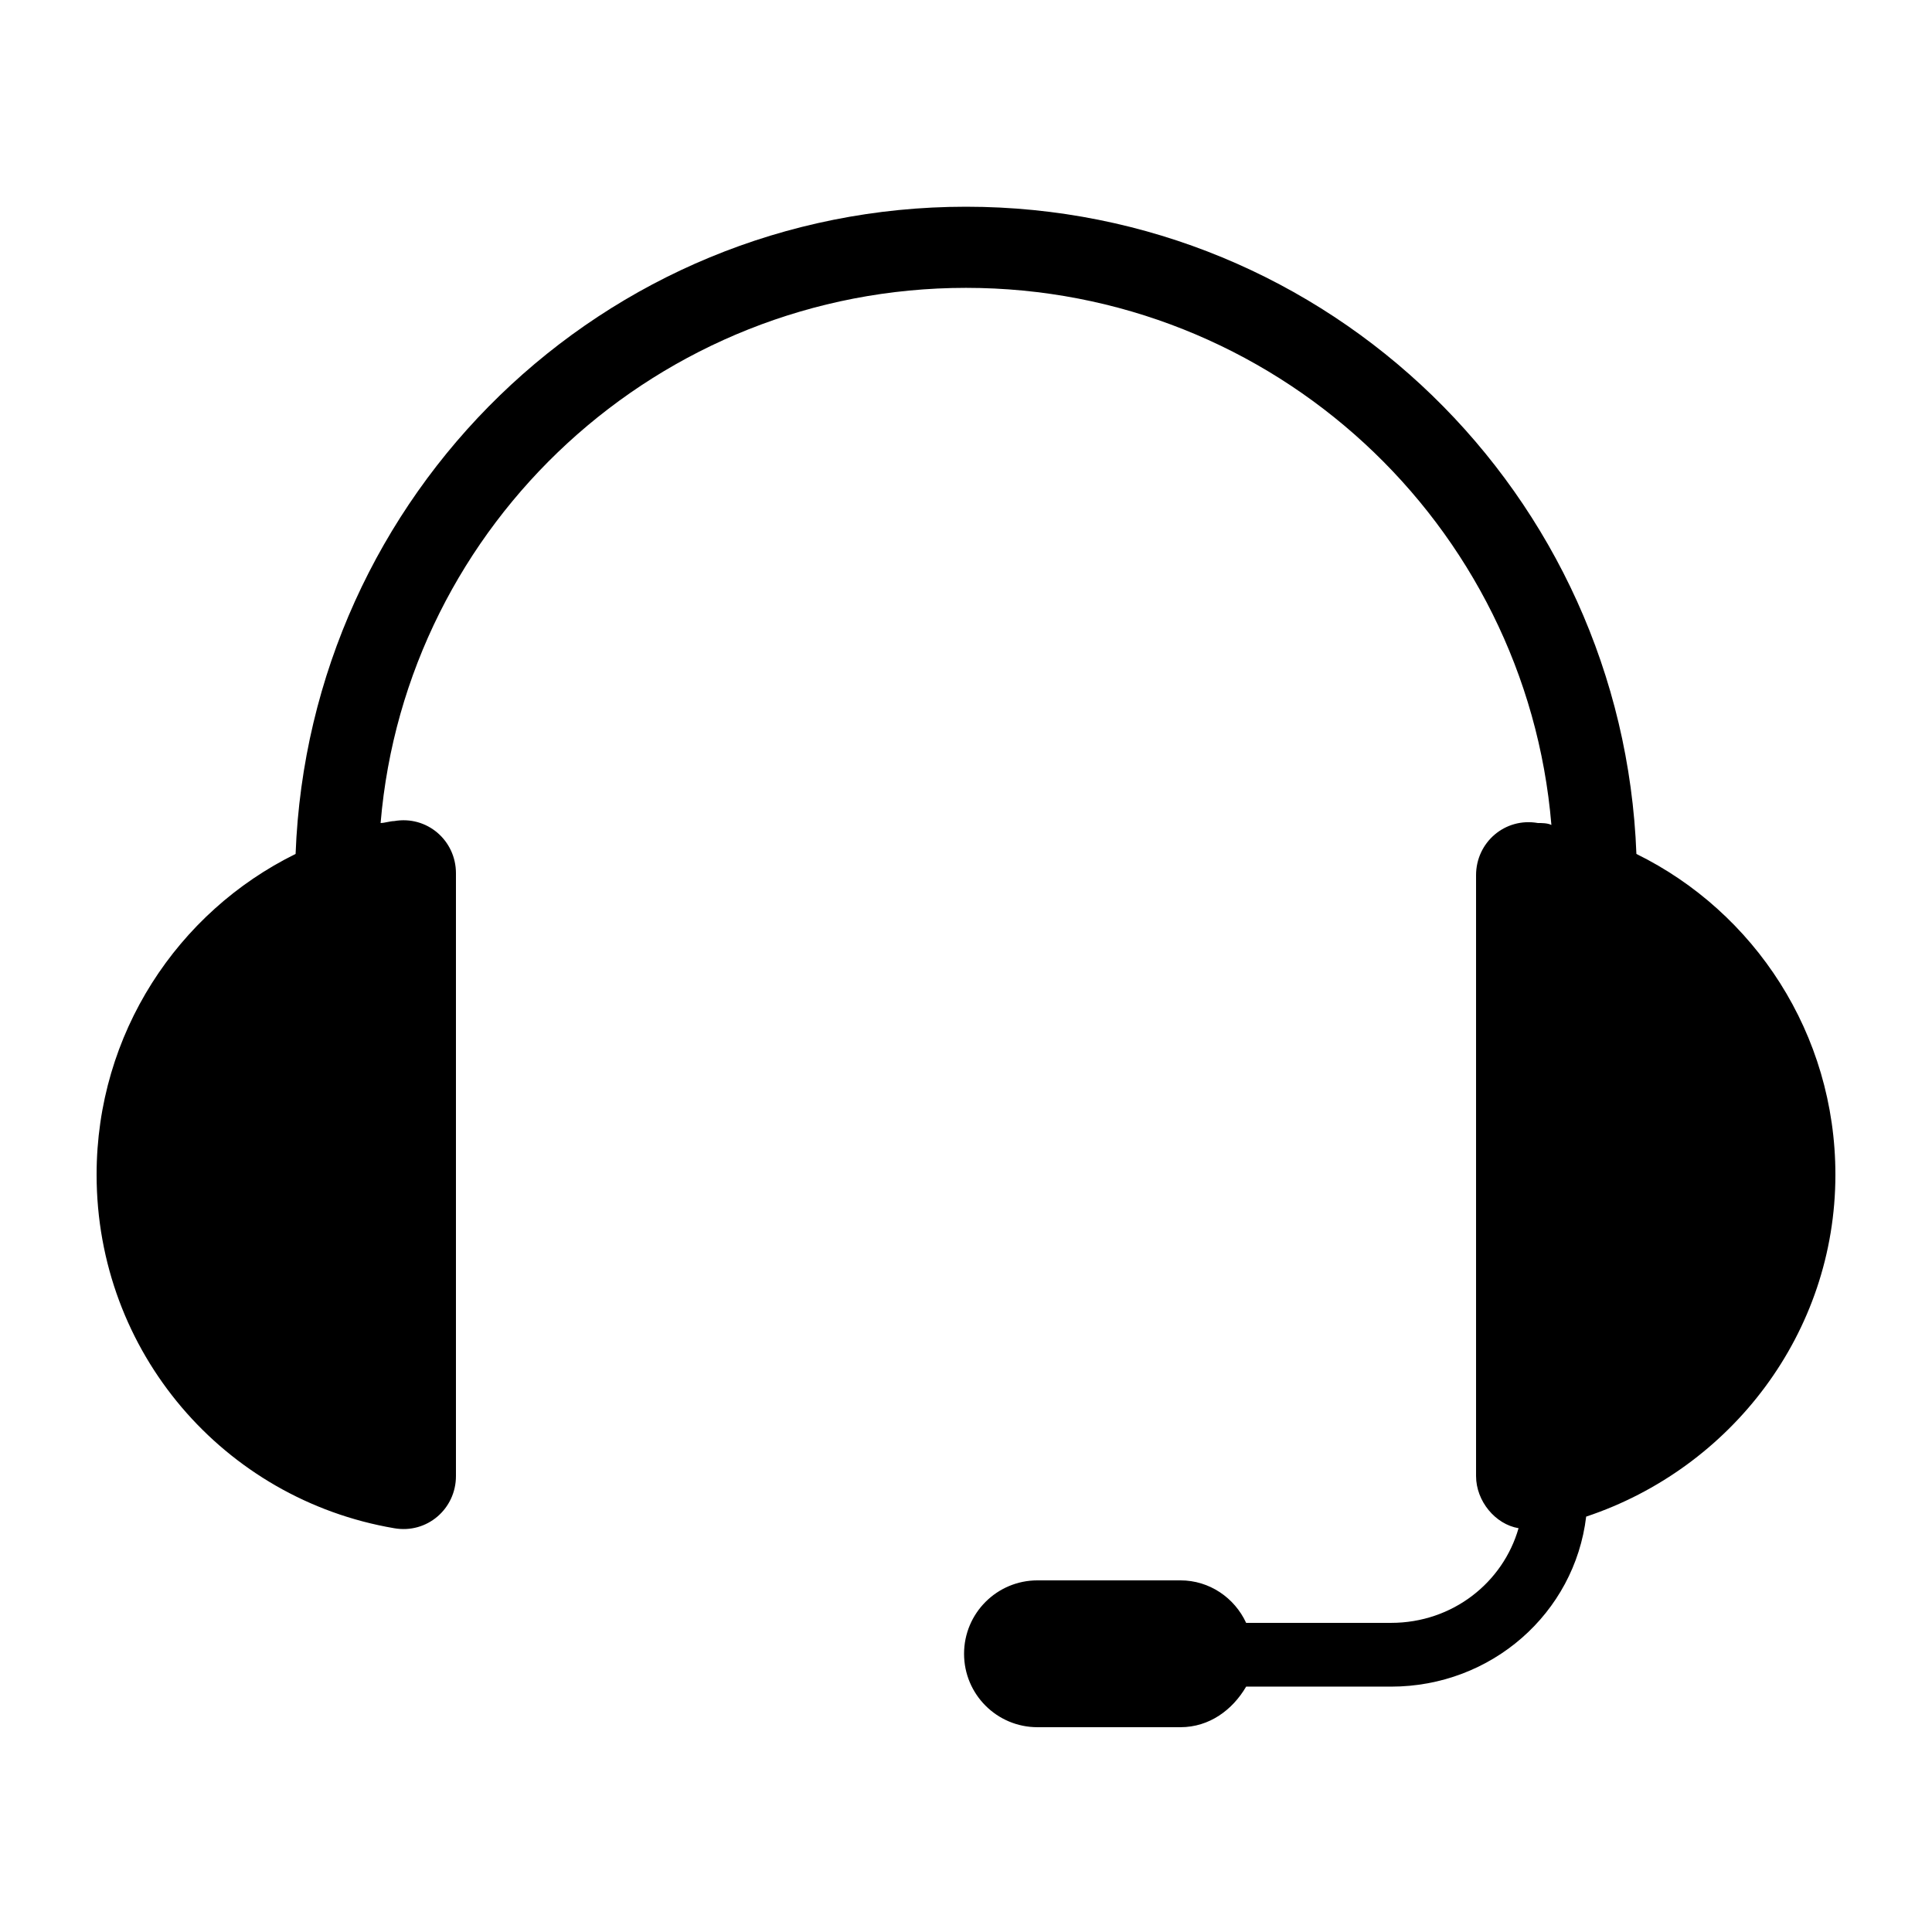
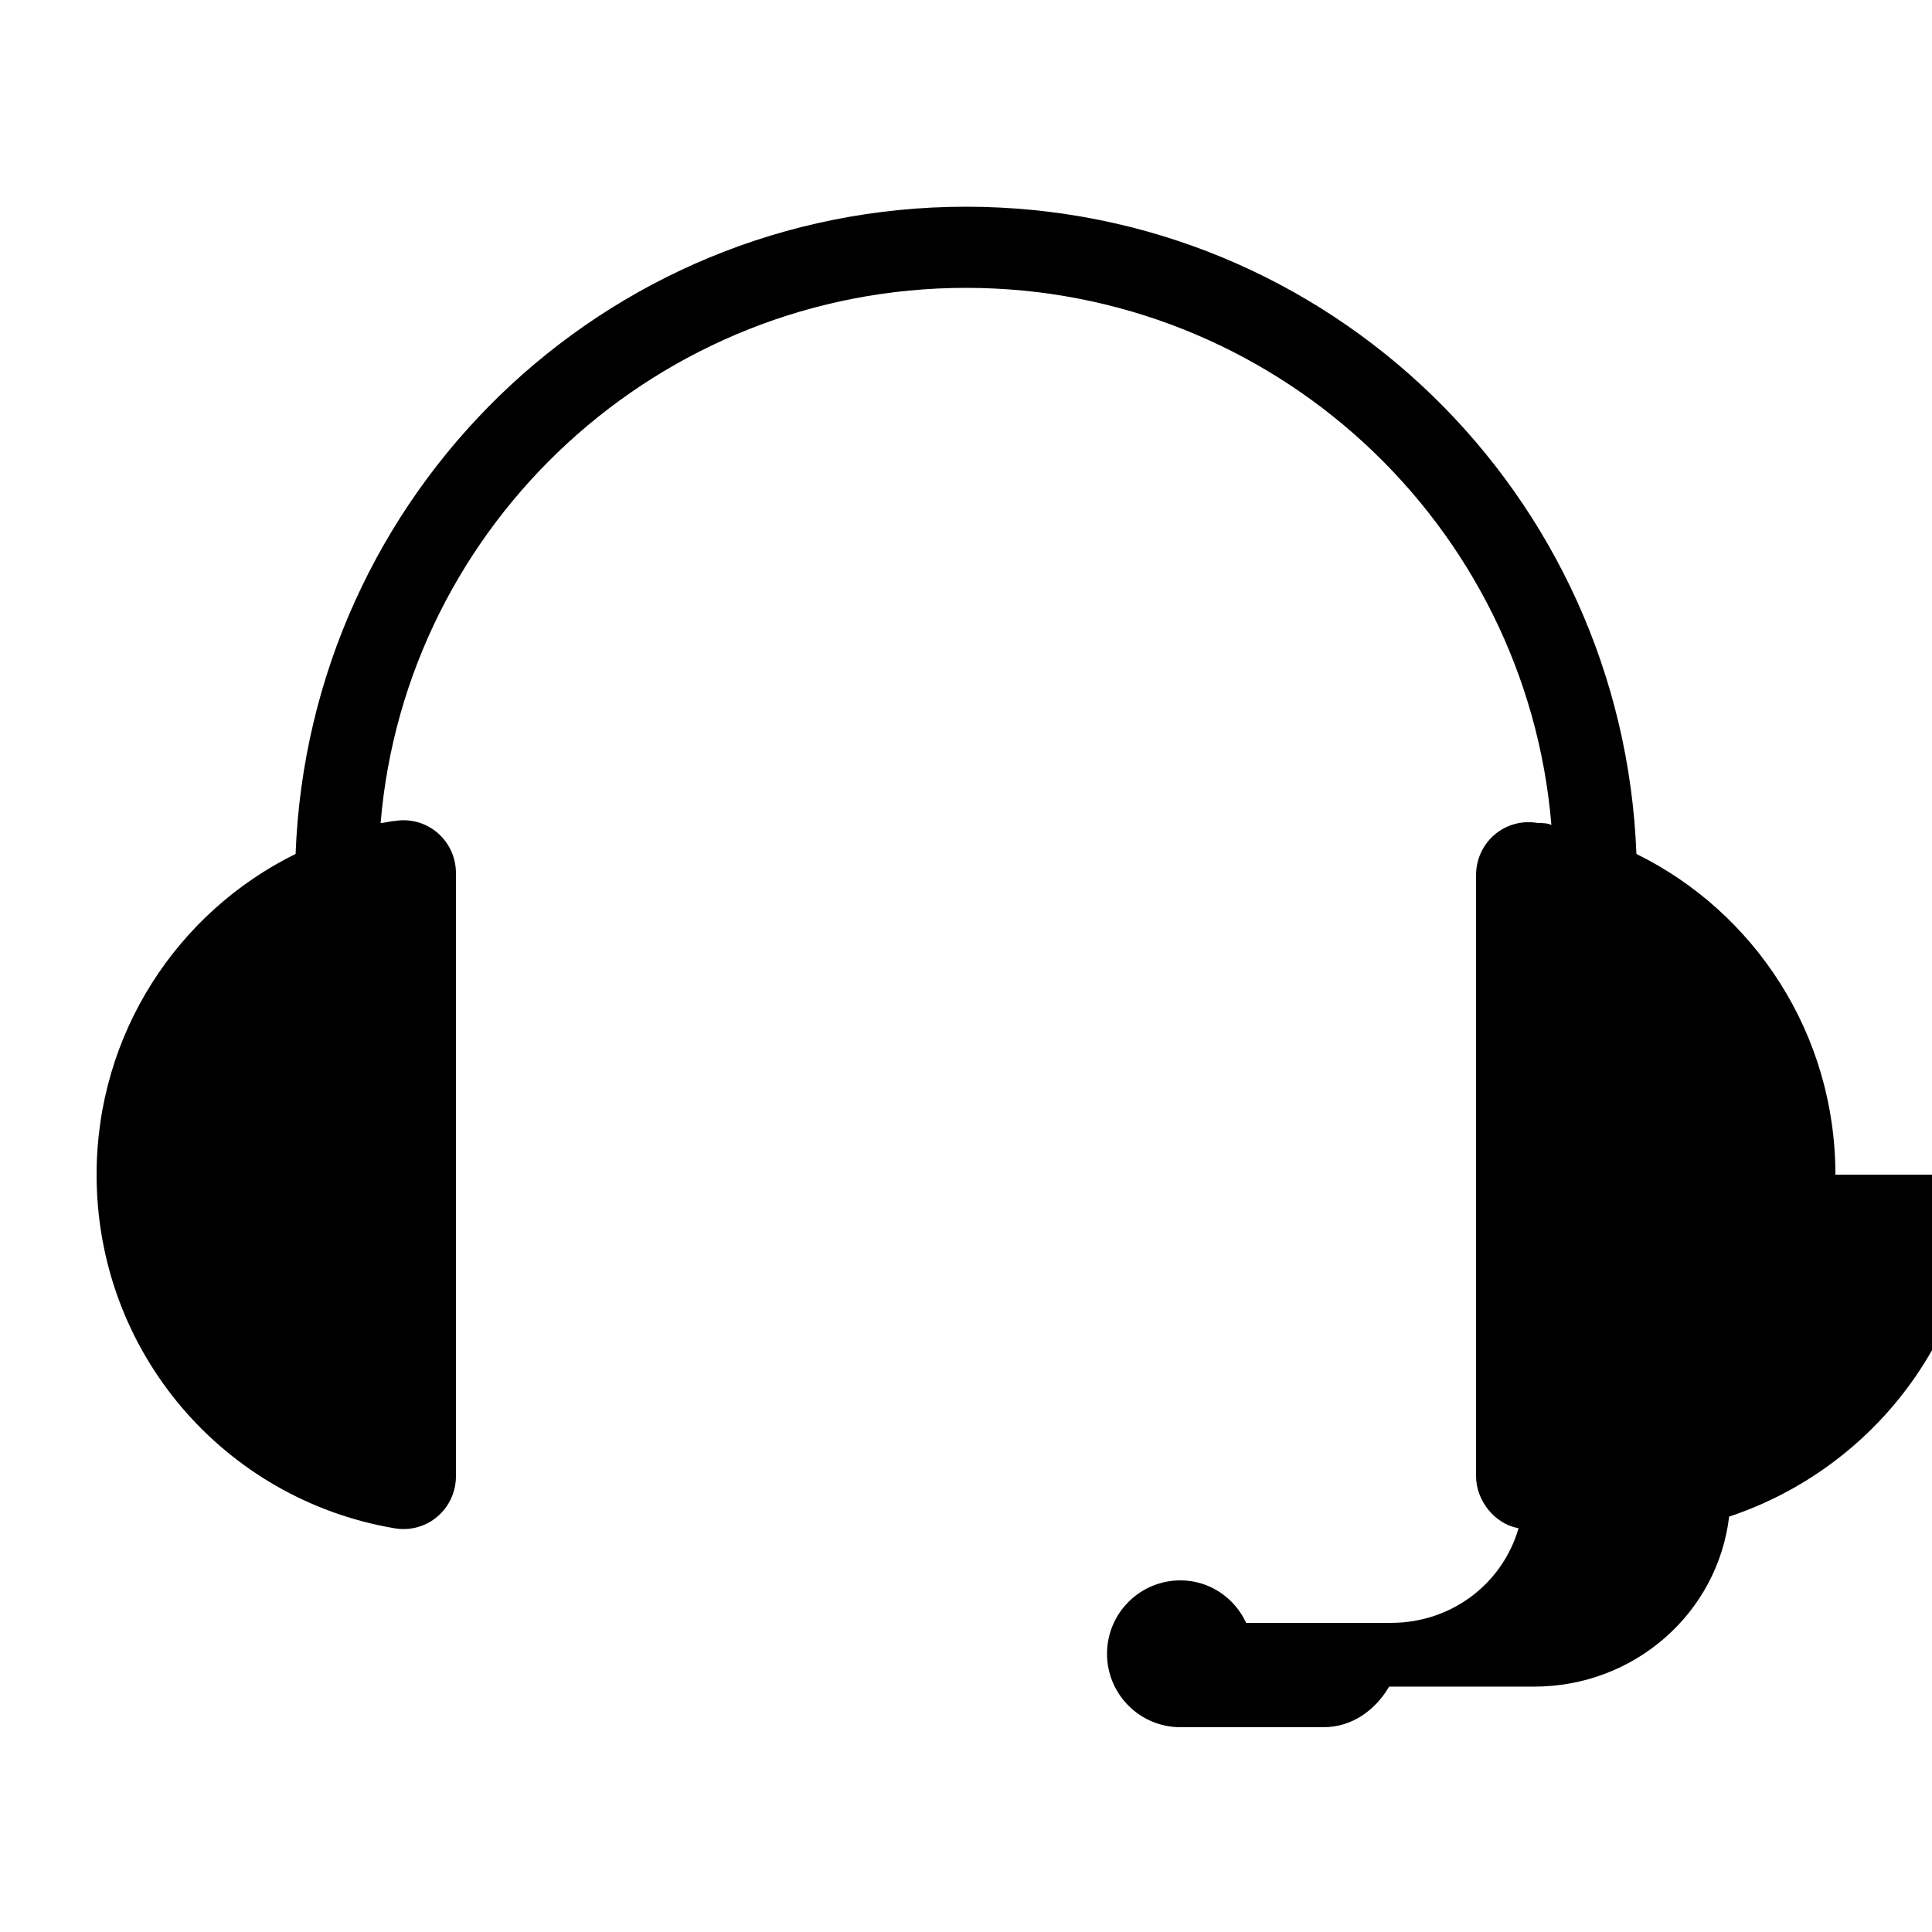
<svg xmlns="http://www.w3.org/2000/svg" width="1200pt" height="1200pt" version="1.1" viewBox="0 0 1200 1200">
-   <path d="m1140 729.6c0-87.602-50.398-163.2-123.6-199.2-8.398-223.2-190.8-402-416.4-402s-408 178.8-416.4 402c-73.203 36-123.6 111.6-123.6 199.2 0 110.4 79.199 201.6 184.8 219.6 20.398 3.602 38.398-12 38.398-32.398v-374.41c0-20.398-18-36-38.398-32.398-2.398 0-6 1.199-8.398 1.199 15.598-186 172.8-332.4 363.6-332.4s348 146.4 363.6 333.6c-2.398-1.199-6-1.199-8.398-1.199-20.398-3.602-38.398 12-38.398 32.398v373.2c0 15.602 12 30 26.398 32.398-9.602 33.602-40.805 58.801-79.203 58.801h-90c-7.199-15.602-22.801-26.398-40.801-26.398h-88.801c-25.199 0-45.602 20.398-45.602 45.602 0 25.199 20.398 45.602 45.602 45.602h88.801c18 0 32.398-10.801 40.801-25.199l90-0.004c62.398 0 114-45.602 121.2-105.6 90-30 154.8-114 154.8-212.4z" />
+   <path d="m1140 729.6c0-87.602-50.398-163.2-123.6-199.2-8.398-223.2-190.8-402-416.4-402s-408 178.8-416.4 402c-73.203 36-123.6 111.6-123.6 199.2 0 110.4 79.199 201.6 184.8 219.6 20.398 3.602 38.398-12 38.398-32.398v-374.41c0-20.398-18-36-38.398-32.398-2.398 0-6 1.199-8.398 1.199 15.598-186 172.8-332.4 363.6-332.4s348 146.4 363.6 333.6c-2.398-1.199-6-1.199-8.398-1.199-20.398-3.602-38.398 12-38.398 32.398v373.2c0 15.602 12 30 26.398 32.398-9.602 33.602-40.805 58.801-79.203 58.801h-90c-7.199-15.602-22.801-26.398-40.801-26.398c-25.199 0-45.602 20.398-45.602 45.602 0 25.199 20.398 45.602 45.602 45.602h88.801c18 0 32.398-10.801 40.801-25.199l90-0.004c62.398 0 114-45.602 121.2-105.6 90-30 154.8-114 154.8-212.4z" />
</svg>